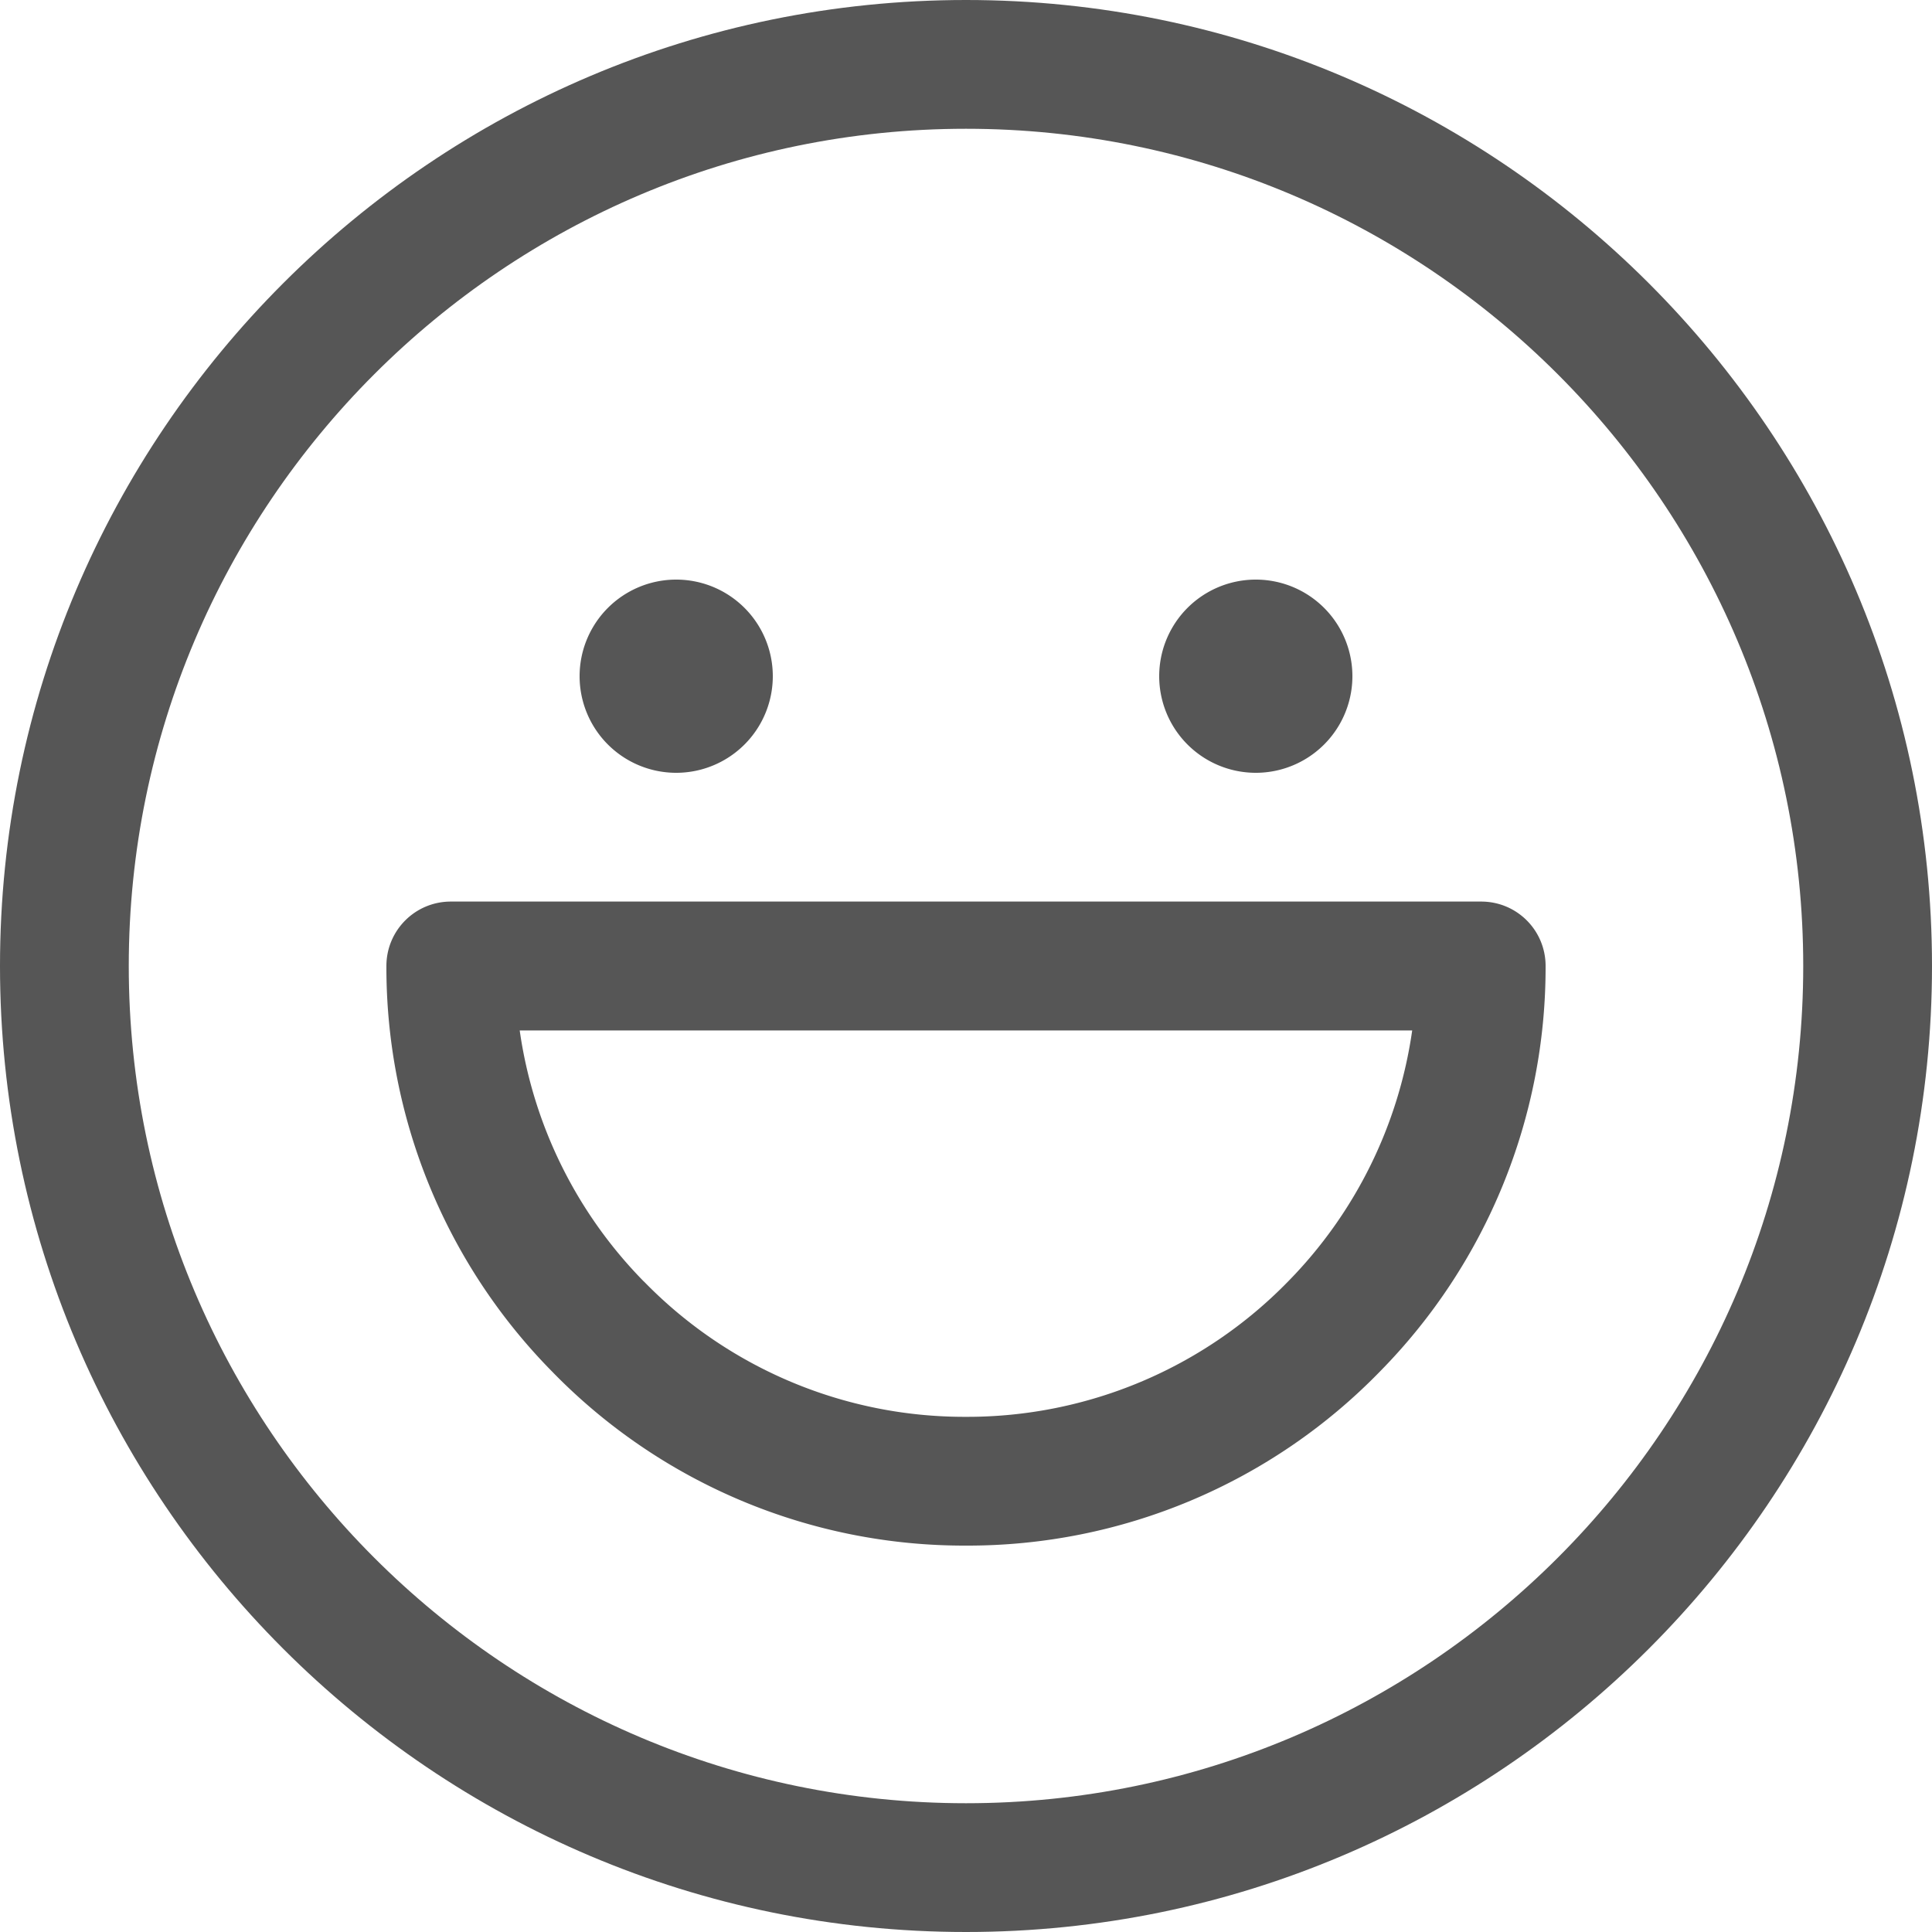
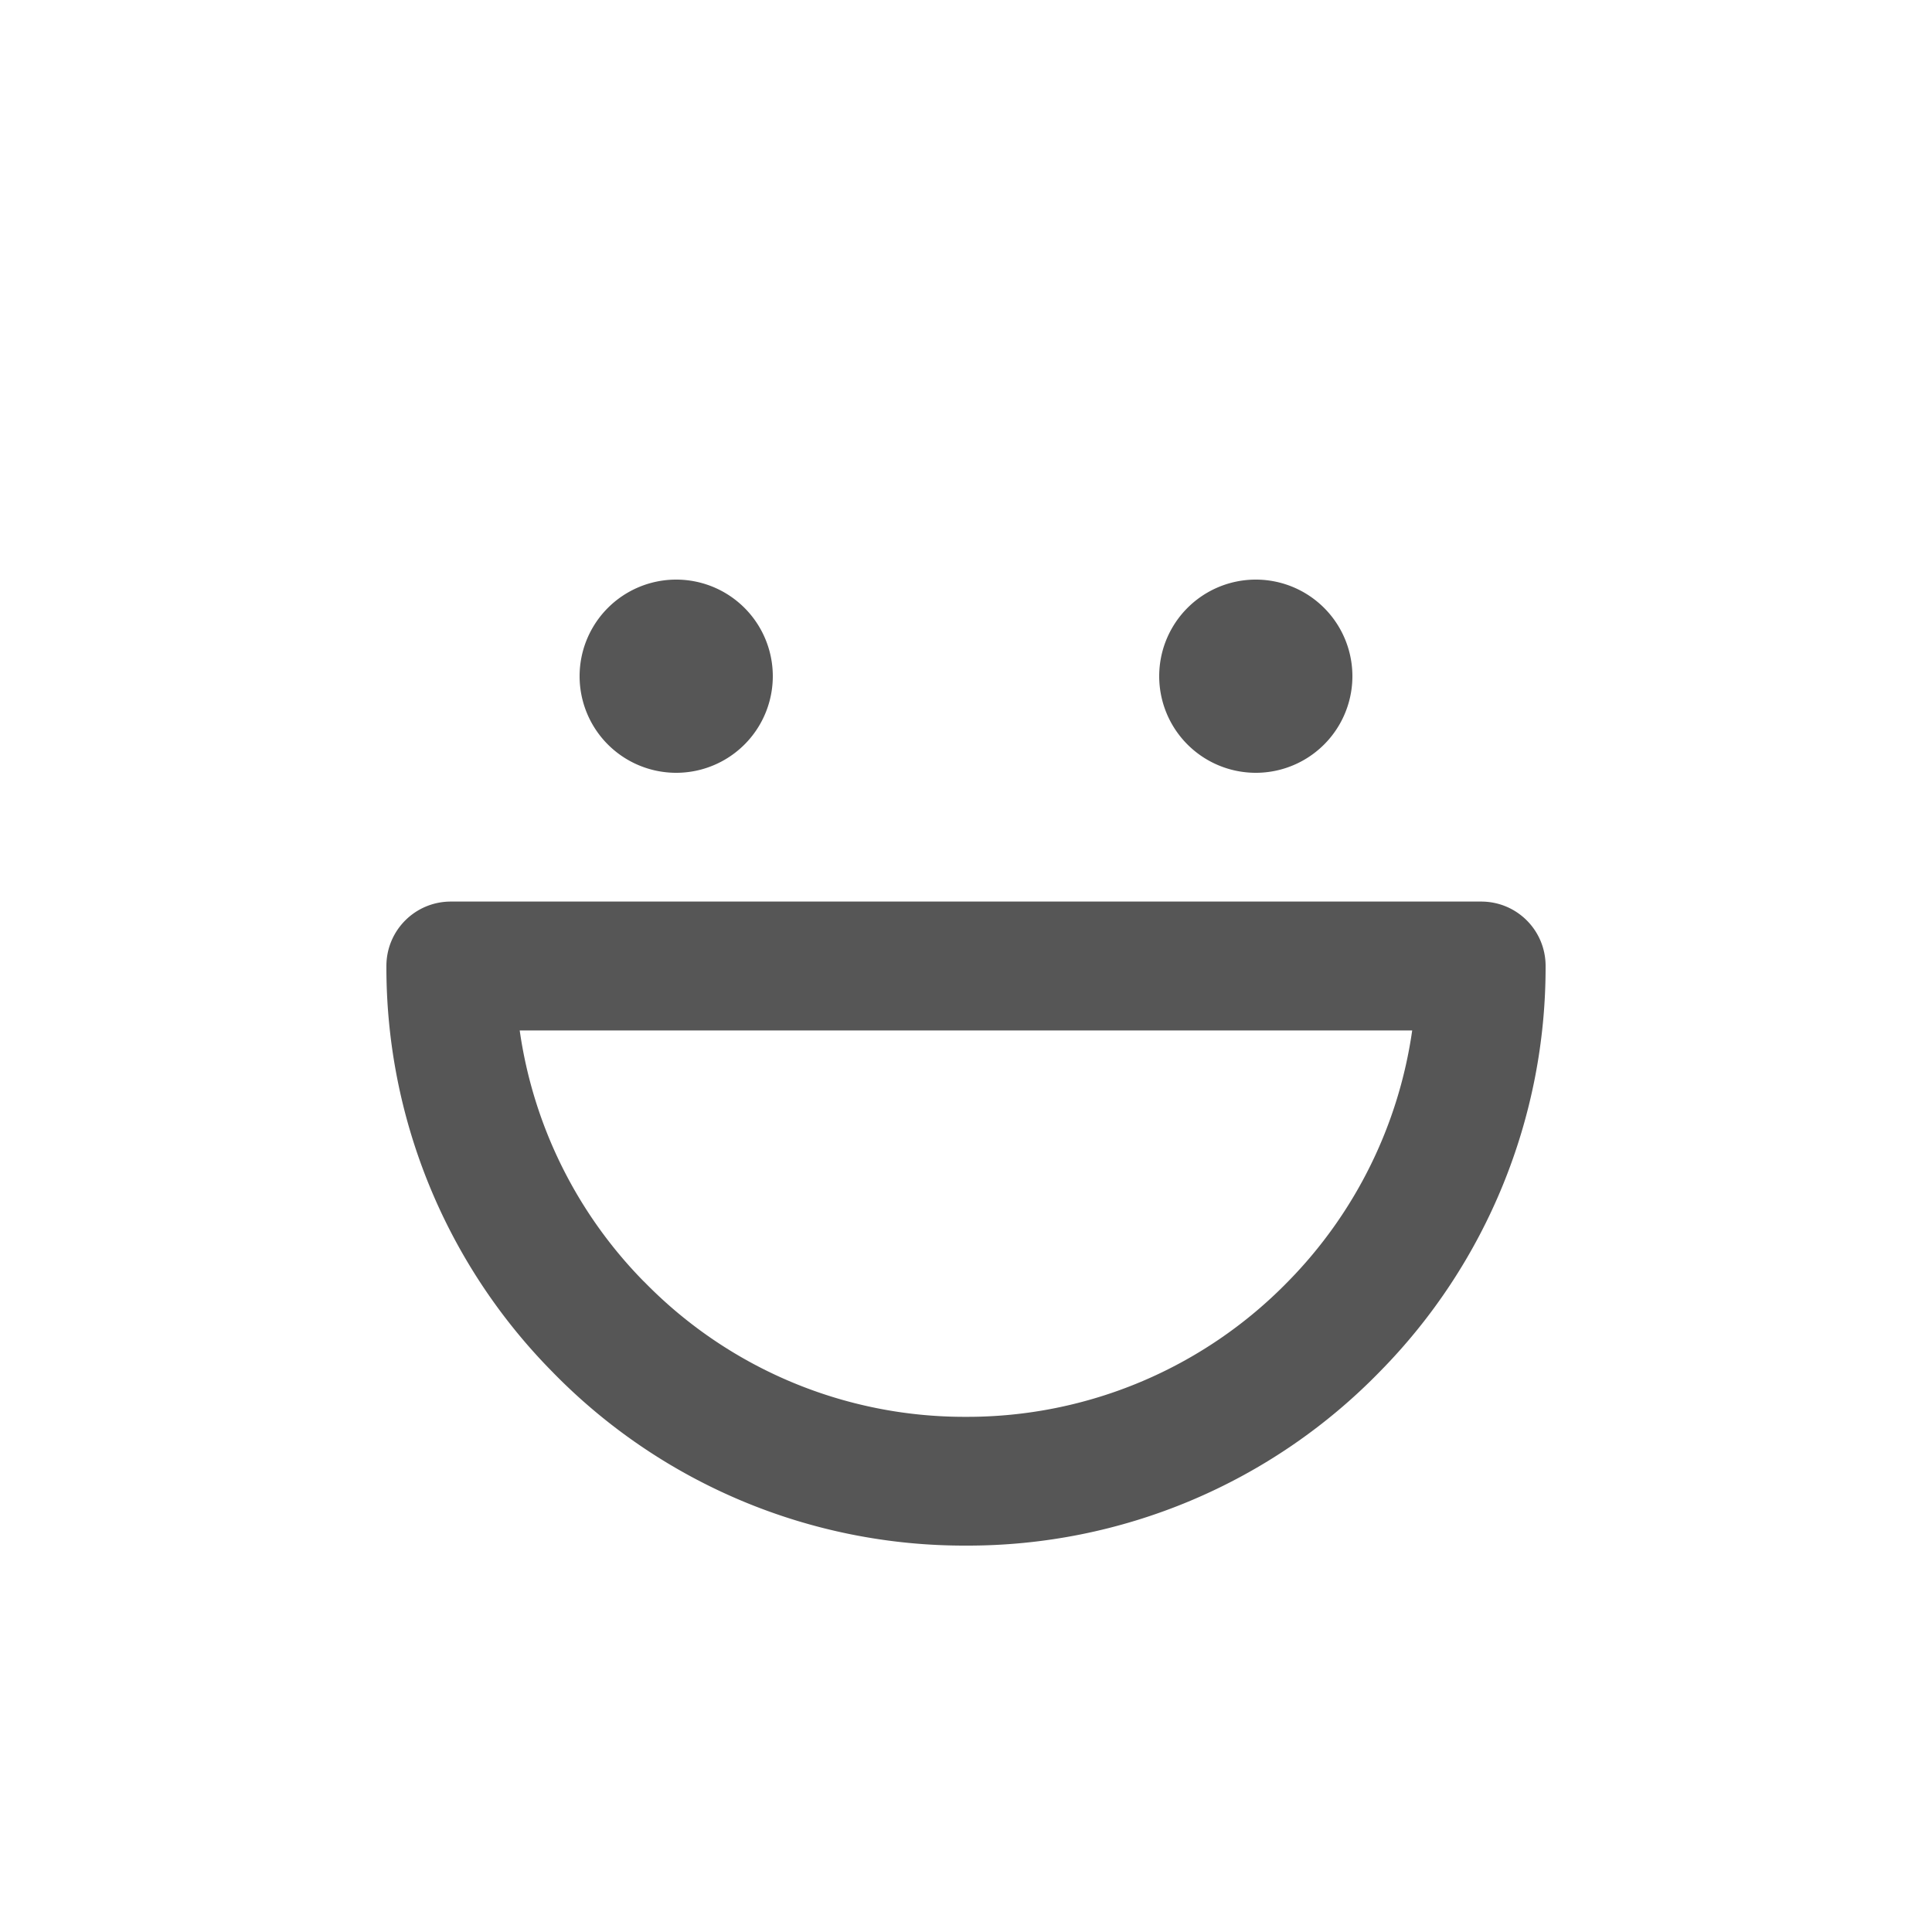
<svg xmlns="http://www.w3.org/2000/svg" t="1752990506311" class="icon" viewBox="0 0 1024 1024" version="1.1" p-id="83106" width="32" height="32">
-   <path d="M512 1024C229.632 1024 0 794.368 0 512S229.632 0 512 0s512 229.632 512 512-229.632 512-512 512z m0-955.75c-244.736 0-443.75 199.066-443.75 443.75 0 244.736 199.066 443.75 443.75 443.75 244.736 0 443.75-199.066 443.75-443.75 0-244.736-199.066-443.75-443.75-443.75z" p-id="83107" fill="#565656" />
  <path d="M512 819.2a304.691 304.691 0 0 1-219.392-92.262A305.152 305.152 0 0 1 204.8 512c0-18.893 15.258-34.15 34.15-34.15h546.099c18.944 0 34.15 15.258 34.15 34.15a305.152 305.152 0 0 1-87.808 214.938A304.691 304.691 0 0 1 512 819.2z m-170.65-139.93a236.954 236.954 0 0 0 170.65 71.68 237.363 237.363 0 0 0 170.65-71.68 237.619 237.619 0 0 0 65.843-133.12H275.456a237.312 237.312 0 0 0 65.843 133.12zM358.4 409.6a51.2 51.2 0 1 1 0-102.4 51.2 51.2 0 0 1 0 102.4z m307.2 0a51.2 51.2 0 1 1 0-102.4 51.2 51.2 0 0 1 0 102.4z" p-id="83108" fill="#565656" />
</svg>